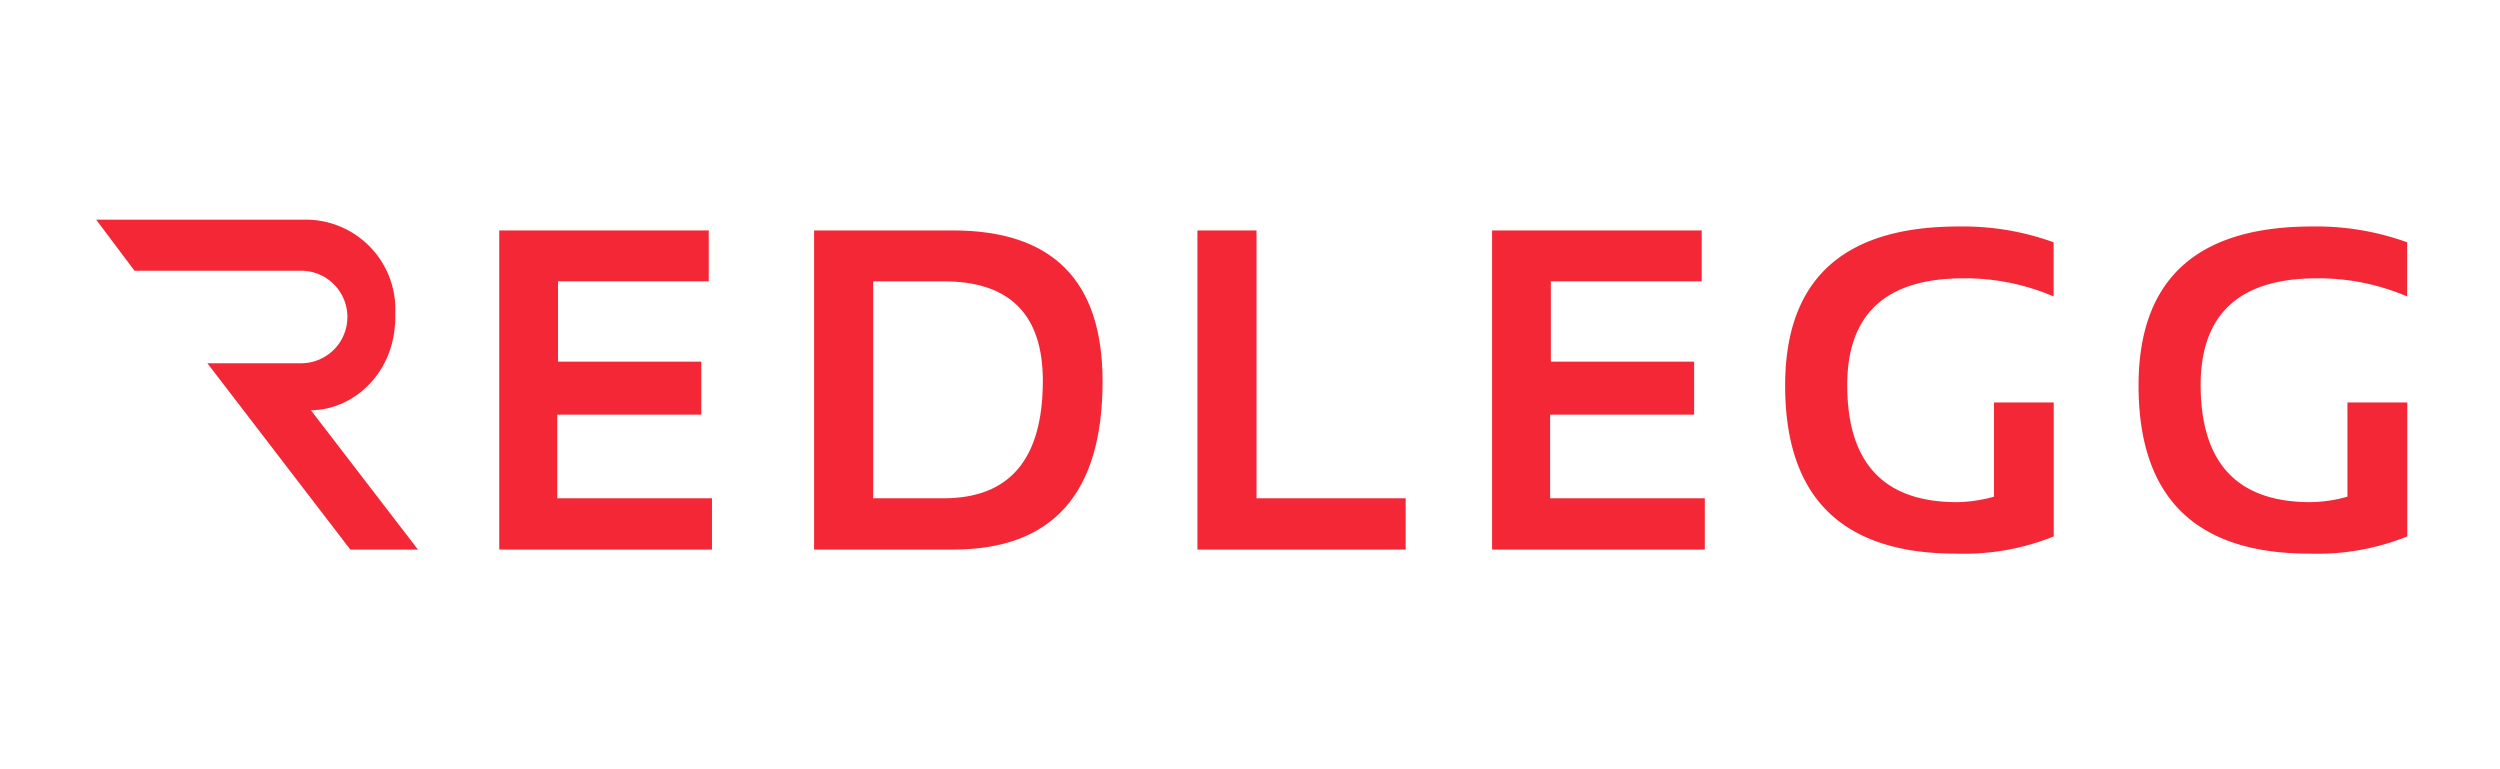
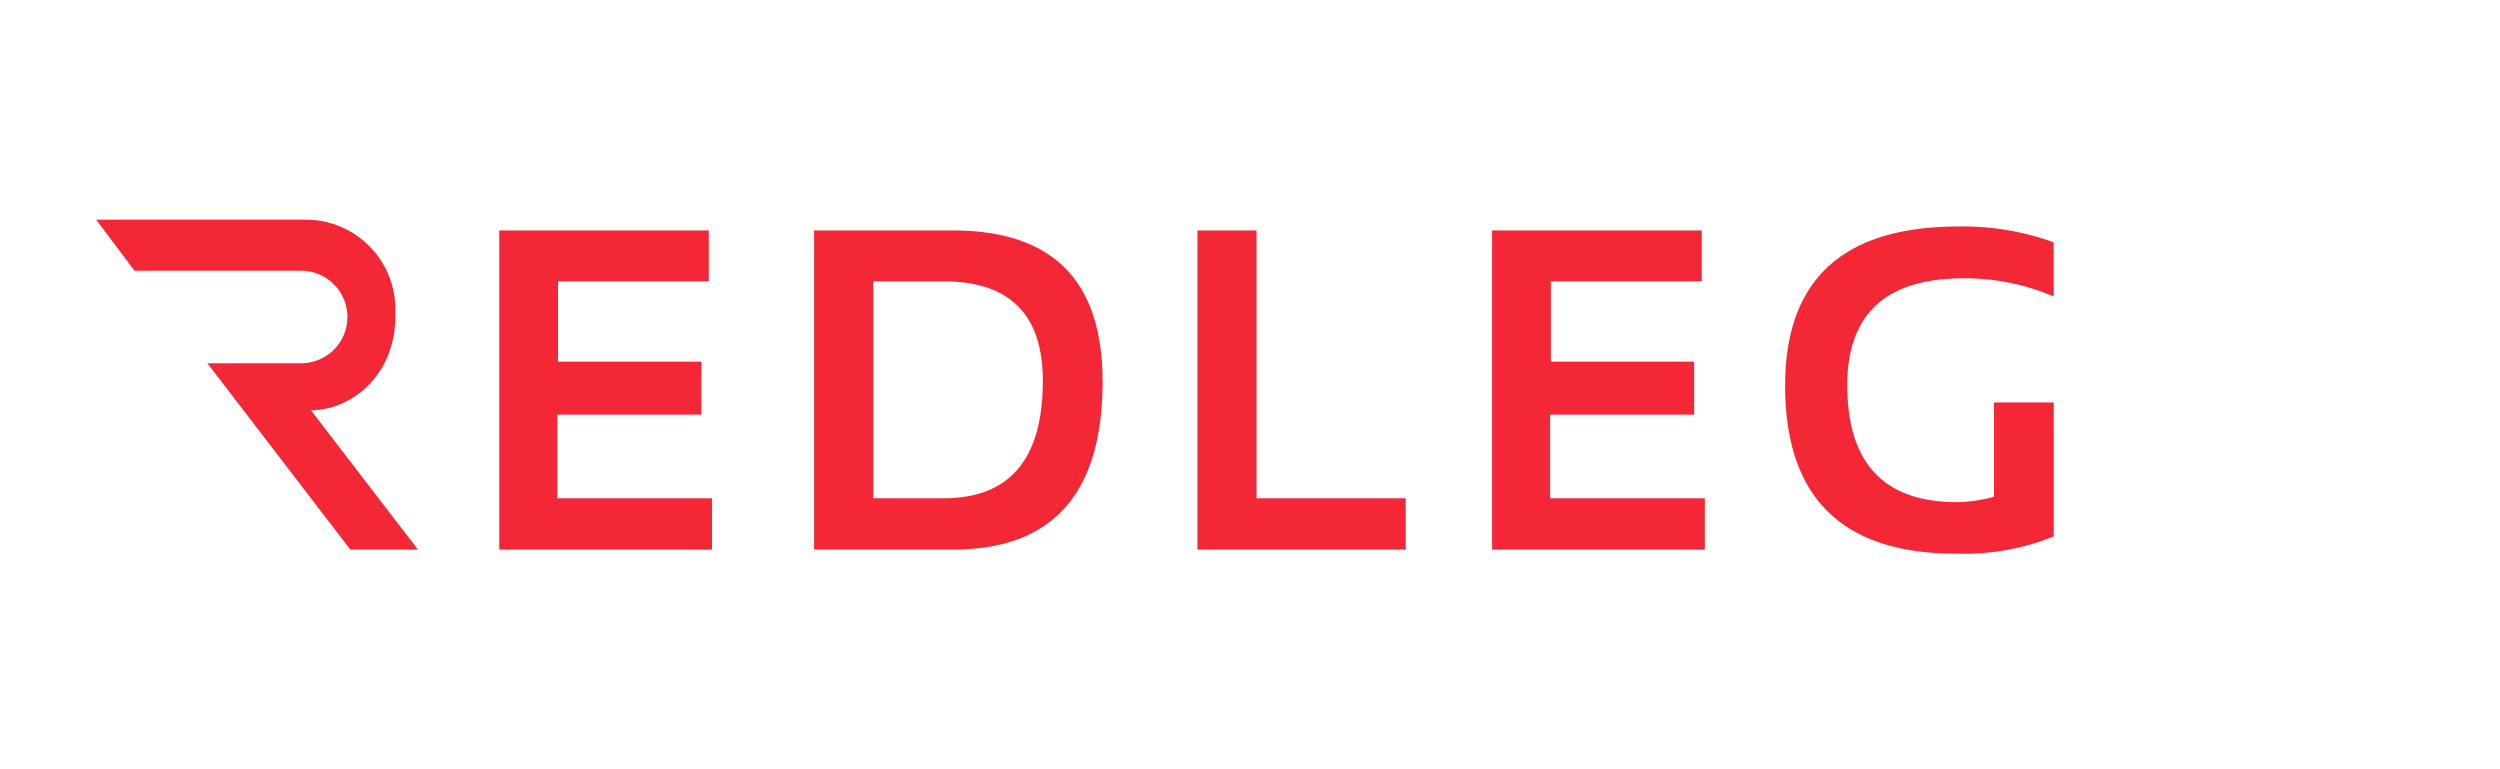
<svg xmlns="http://www.w3.org/2000/svg" id="Layer_1" data-name="Layer 1" viewBox="0 0 234 72">
  <defs>
    <style>.cls-1{fill:#f32735;}</style>
  </defs>
  <polygon class="cls-1" points="66.34 21.57 66.34 26.33 52.23 26.33 52.23 33.85 65.64 33.85 65.64 38.81 52.16 38.81 52.16 46.64 66.64 46.64 66.64 51.44 46.73 51.44 46.73 21.57 66.34 21.57" />
  <path class="cls-1" d="M76.2,51.44V21.57h13q14,0,14,14.12,0,15.75-14,15.75Zm12.11-4.8q9.3,0,9.3-11,0-9.31-9.3-9.31H81.73V46.64Z" />
  <polygon class="cls-1" points="117.61 21.57 117.61 46.64 131.57 46.64 131.57 51.44 112.08 51.44 112.08 21.57 117.61 21.57" />
  <polygon class="cls-1" points="159.28 21.57 159.28 26.33 145.16 26.33 145.16 33.85 158.57 33.85 158.57 38.81 145.09 38.81 145.09 46.64 159.57 46.64 159.57 51.44 139.66 51.44 139.66 21.57 159.28 21.57" />
  <path class="cls-1" d="M192.23,50.21a22.6,22.6,0,0,1-9.14,1.61q-16,0-16-15.73,0-14.9,16.26-14.89a24.85,24.85,0,0,1,8.87,1.48v5.07a21,21,0,0,0-8.45-1.7q-10.87,0-10.87,10Q172.91,47,183.17,47a13.47,13.47,0,0,0,3.47-.51V37.67h5.59Z" />
-   <path class="cls-1" d="M225.32,50.21a22.66,22.66,0,0,1-9.15,1.61q-16,0-16-15.73,0-14.9,16.26-14.89a24.91,24.91,0,0,1,8.88,1.48v5.07a21.05,21.05,0,0,0-8.45-1.7q-10.87,0-10.88,10Q206,47,216.25,47a13.41,13.41,0,0,0,3.47-.51V37.67h5.6Z" />
  <path class="cls-1" d="M29.1,38.4s0,0,0,0C33,38.38,37,35,37,29.64v-.41a8.39,8.39,0,0,0-8.3-8.67H9l3.59,4.78H28.1A4.33,4.33,0,0,1,28.27,34H19.41L32.79,51.44h6.33Z" />
</svg>